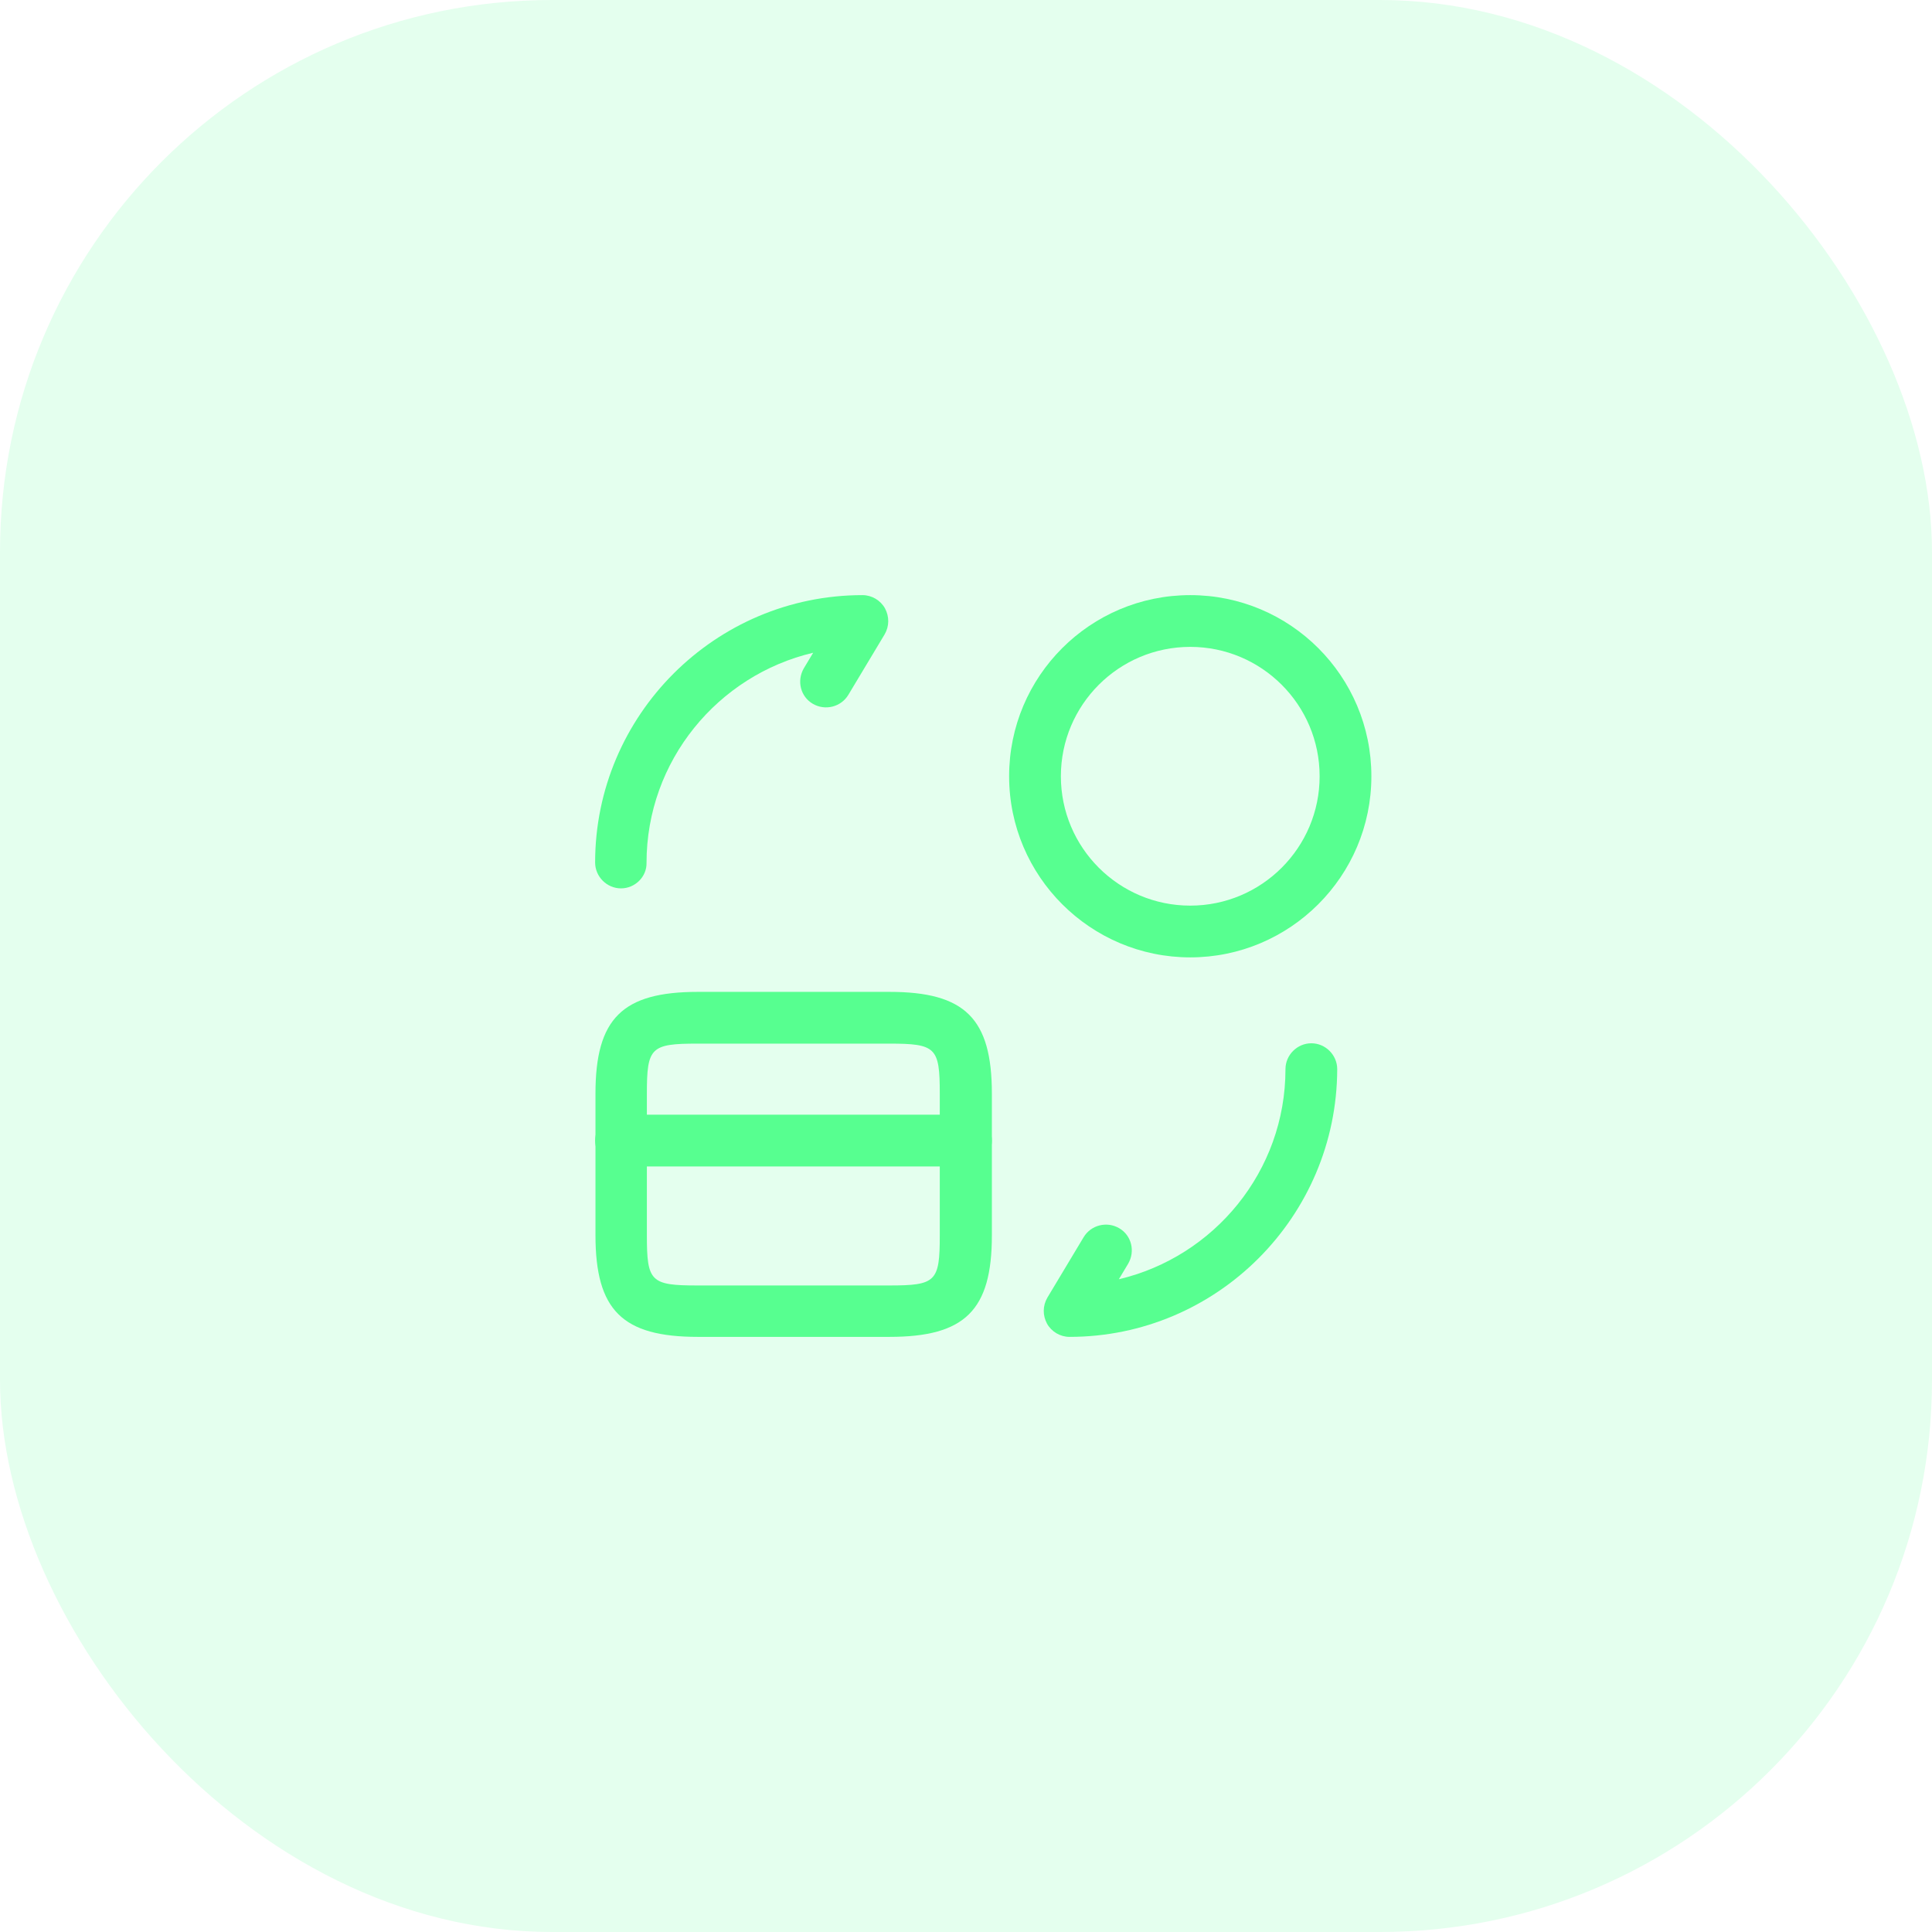
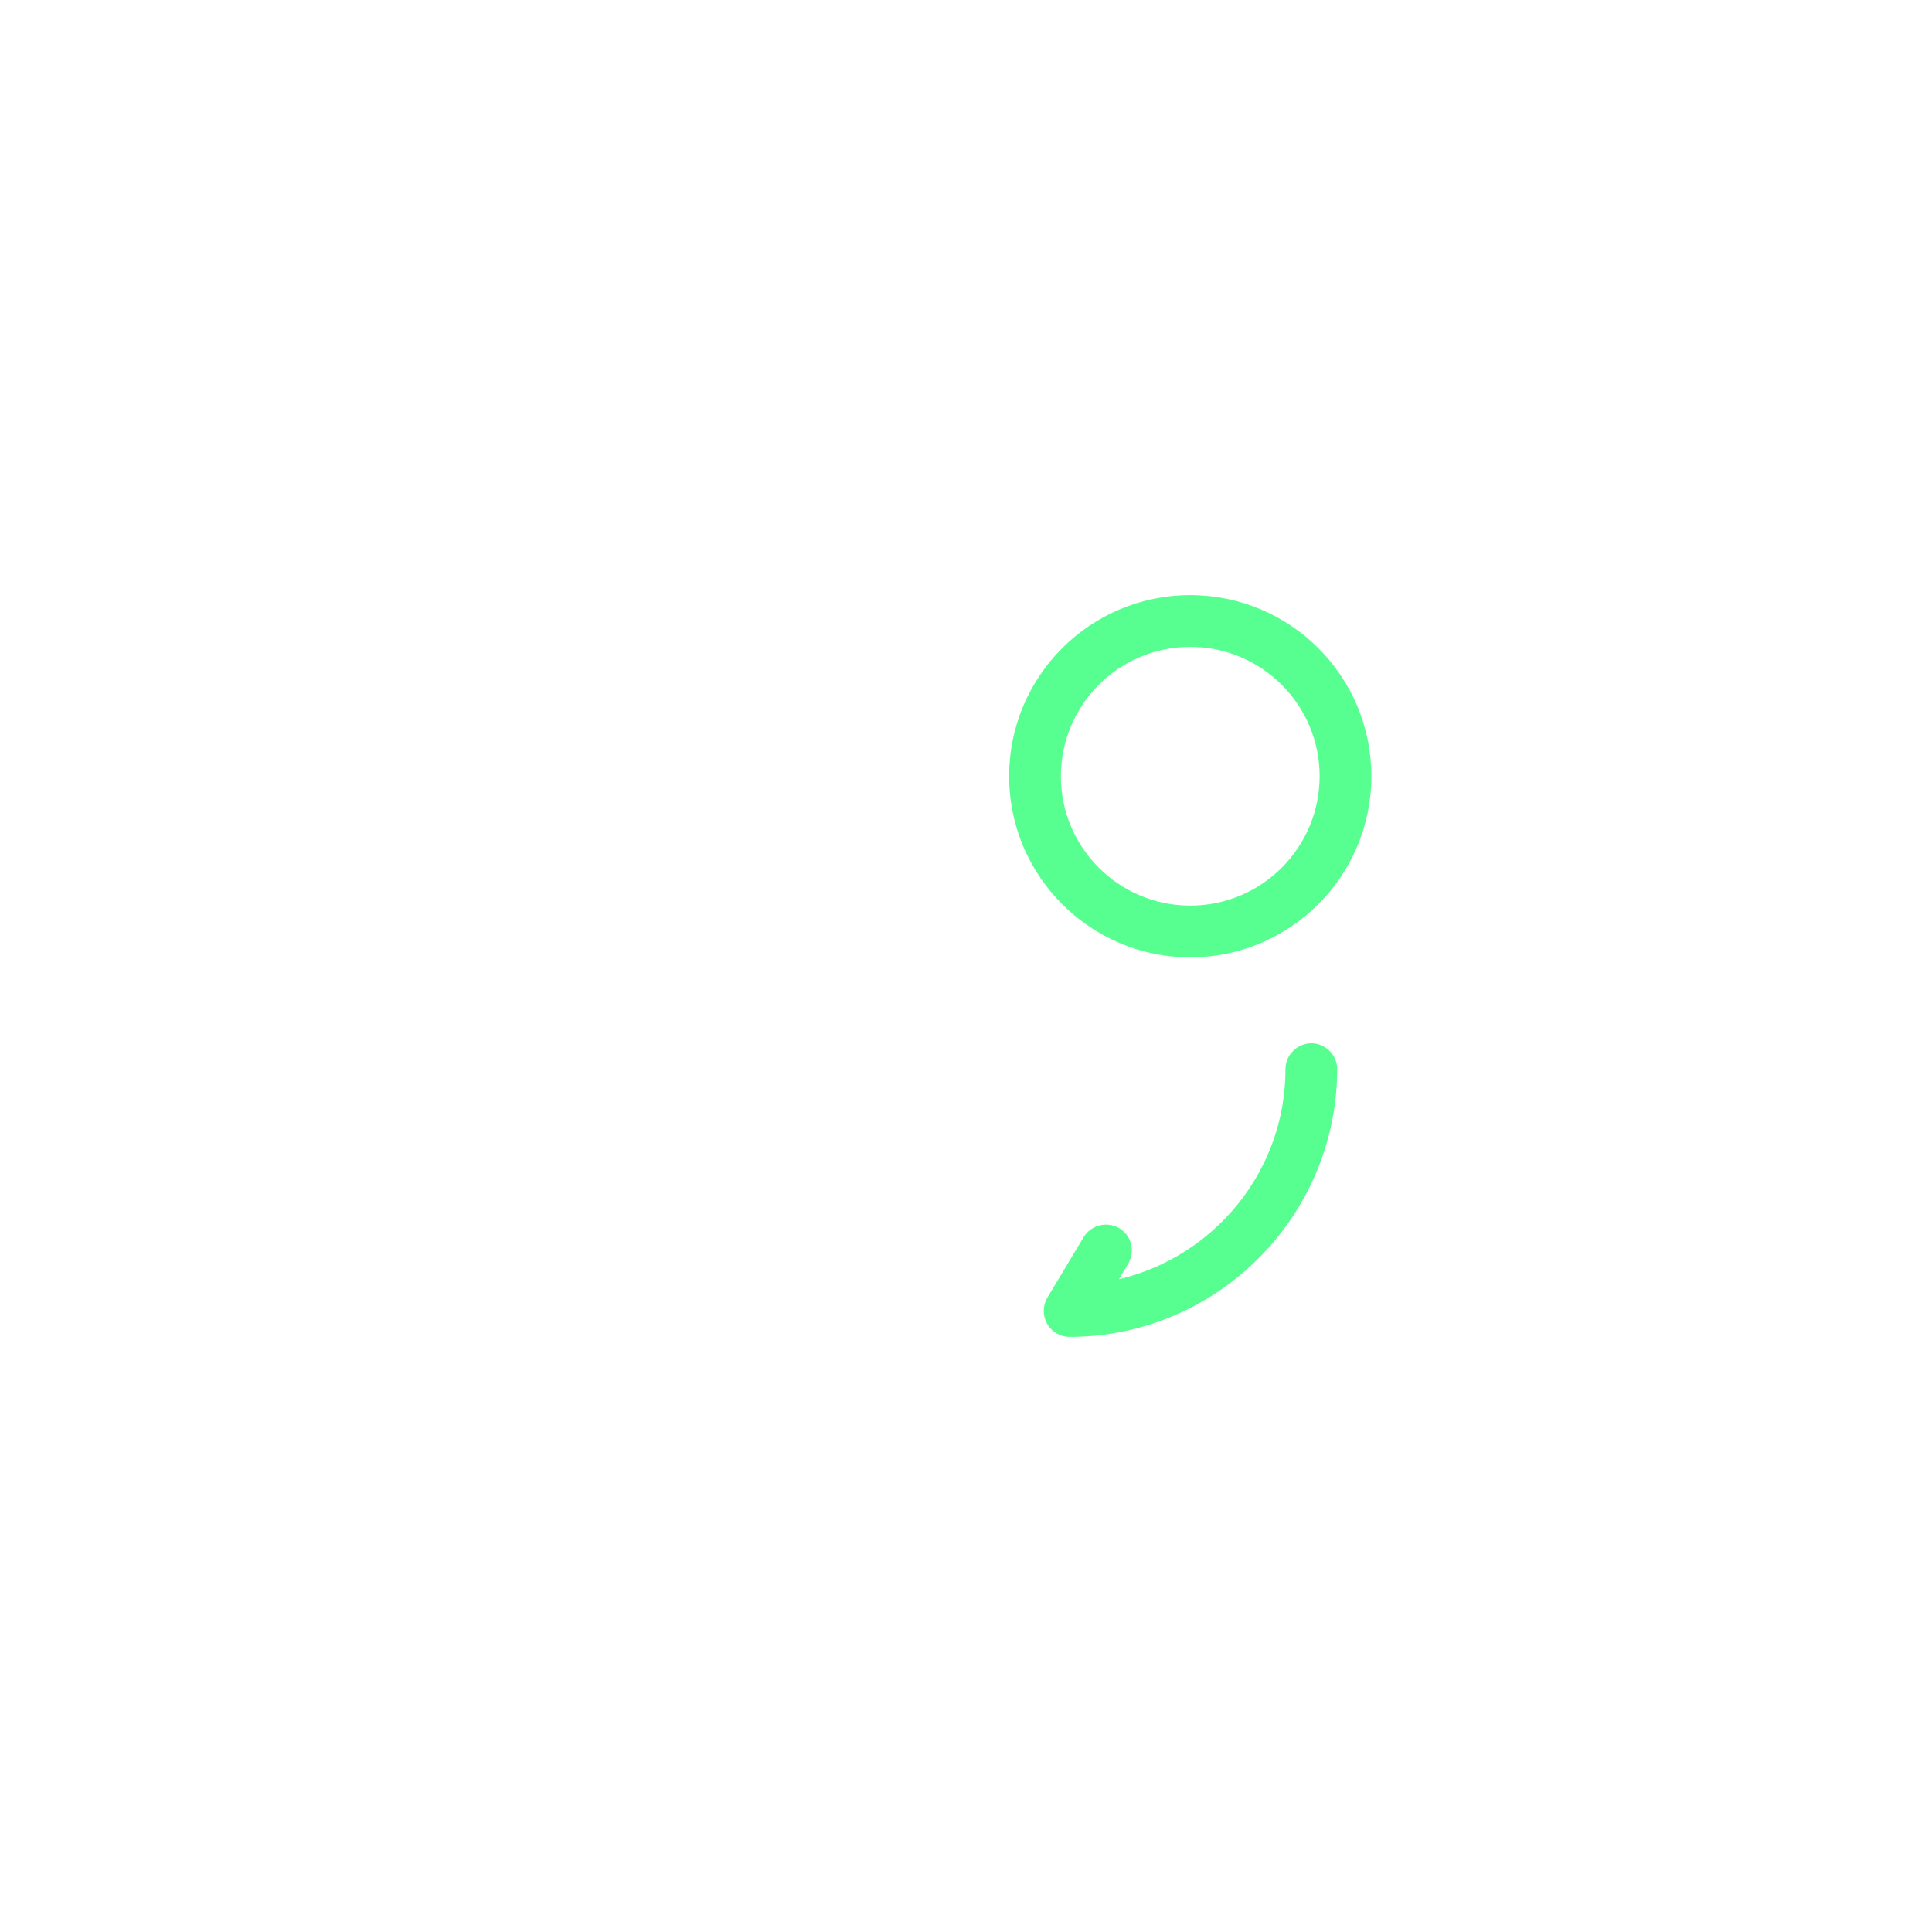
<svg xmlns="http://www.w3.org/2000/svg" width="56" height="56" viewBox="0 0 56 56" fill="none">
-   <rect width="56" height="56" rx="16" fill="#57FF90" fill-opacity="0.16" />
-   <path d="M28 33.81H18C17.59 33.81 17.25 33.47 17.25 33.06C17.25 32.65 17.59 32.31 18 32.31H28C28.41 32.31 28.75 32.65 28.75 33.06C28.75 33.48 28.41 33.81 28 33.81Z" fill="#57FF90" />
-   <path d="M25.78 38.75H20.23C18.04 38.75 17.26 37.98 17.26 35.8V31.7C17.26 29.52 18.04 28.75 20.23 28.75H25.78C27.97 28.75 28.75 29.52 28.75 31.7V35.81C28.75 37.98 27.97 38.75 25.78 38.75ZM20.22 30.25C18.86 30.25 18.75 30.36 18.75 31.7V35.81C18.75 37.15 18.86 37.26 20.22 37.26H25.77C27.13 37.26 27.24 37.15 27.24 35.81V31.7C27.24 30.36 27.13 30.25 25.77 30.25H20.22Z" fill="#57FF90" />
  <path d="M31 38.75C30.73 38.75 30.48 38.6 30.35 38.37C30.22 38.13 30.22 37.85 30.36 37.61L31.41 35.86C31.62 35.51 32.08 35.39 32.44 35.6C32.8 35.81 32.91 36.27 32.7 36.63L32.43 37.08C35.19 36.43 37.26 33.95 37.26 30.99C37.26 30.58 37.6 30.24 38.01 30.24C38.42 30.24 38.76 30.58 38.76 30.99C38.75 35.27 35.27 38.75 31 38.75Z" fill="#57FF90" />
-   <path d="M18 25.75C17.59 25.75 17.25 25.41 17.25 25C17.25 20.73 20.73 17.25 25 17.25C25.27 17.25 25.52 17.4 25.65 17.63C25.78 17.87 25.78 18.15 25.64 18.39L24.59 20.14C24.38 20.49 23.92 20.61 23.56 20.4C23.2 20.19 23.09 19.73 23.3 19.37L23.57 18.92C20.81 19.57 18.74 22.05 18.74 25.01C18.75 25.41 18.41 25.75 18 25.75Z" fill="#57FF90" />
  <path d="M34.5 27.75C31.61 27.75 29.25 25.4 29.25 22.5C29.25 19.6 31.6 17.25 34.5 17.25C37.4 17.25 39.75 19.6 39.75 22.5C39.75 25.4 37.39 27.75 34.5 27.75ZM34.5 18.75C32.43 18.75 30.75 20.43 30.75 22.5C30.75 24.57 32.43 26.25 34.5 26.25C36.57 26.25 38.25 24.57 38.25 22.5C38.25 20.43 36.57 18.75 34.5 18.75Z" fill="#57FF90" />
</svg>